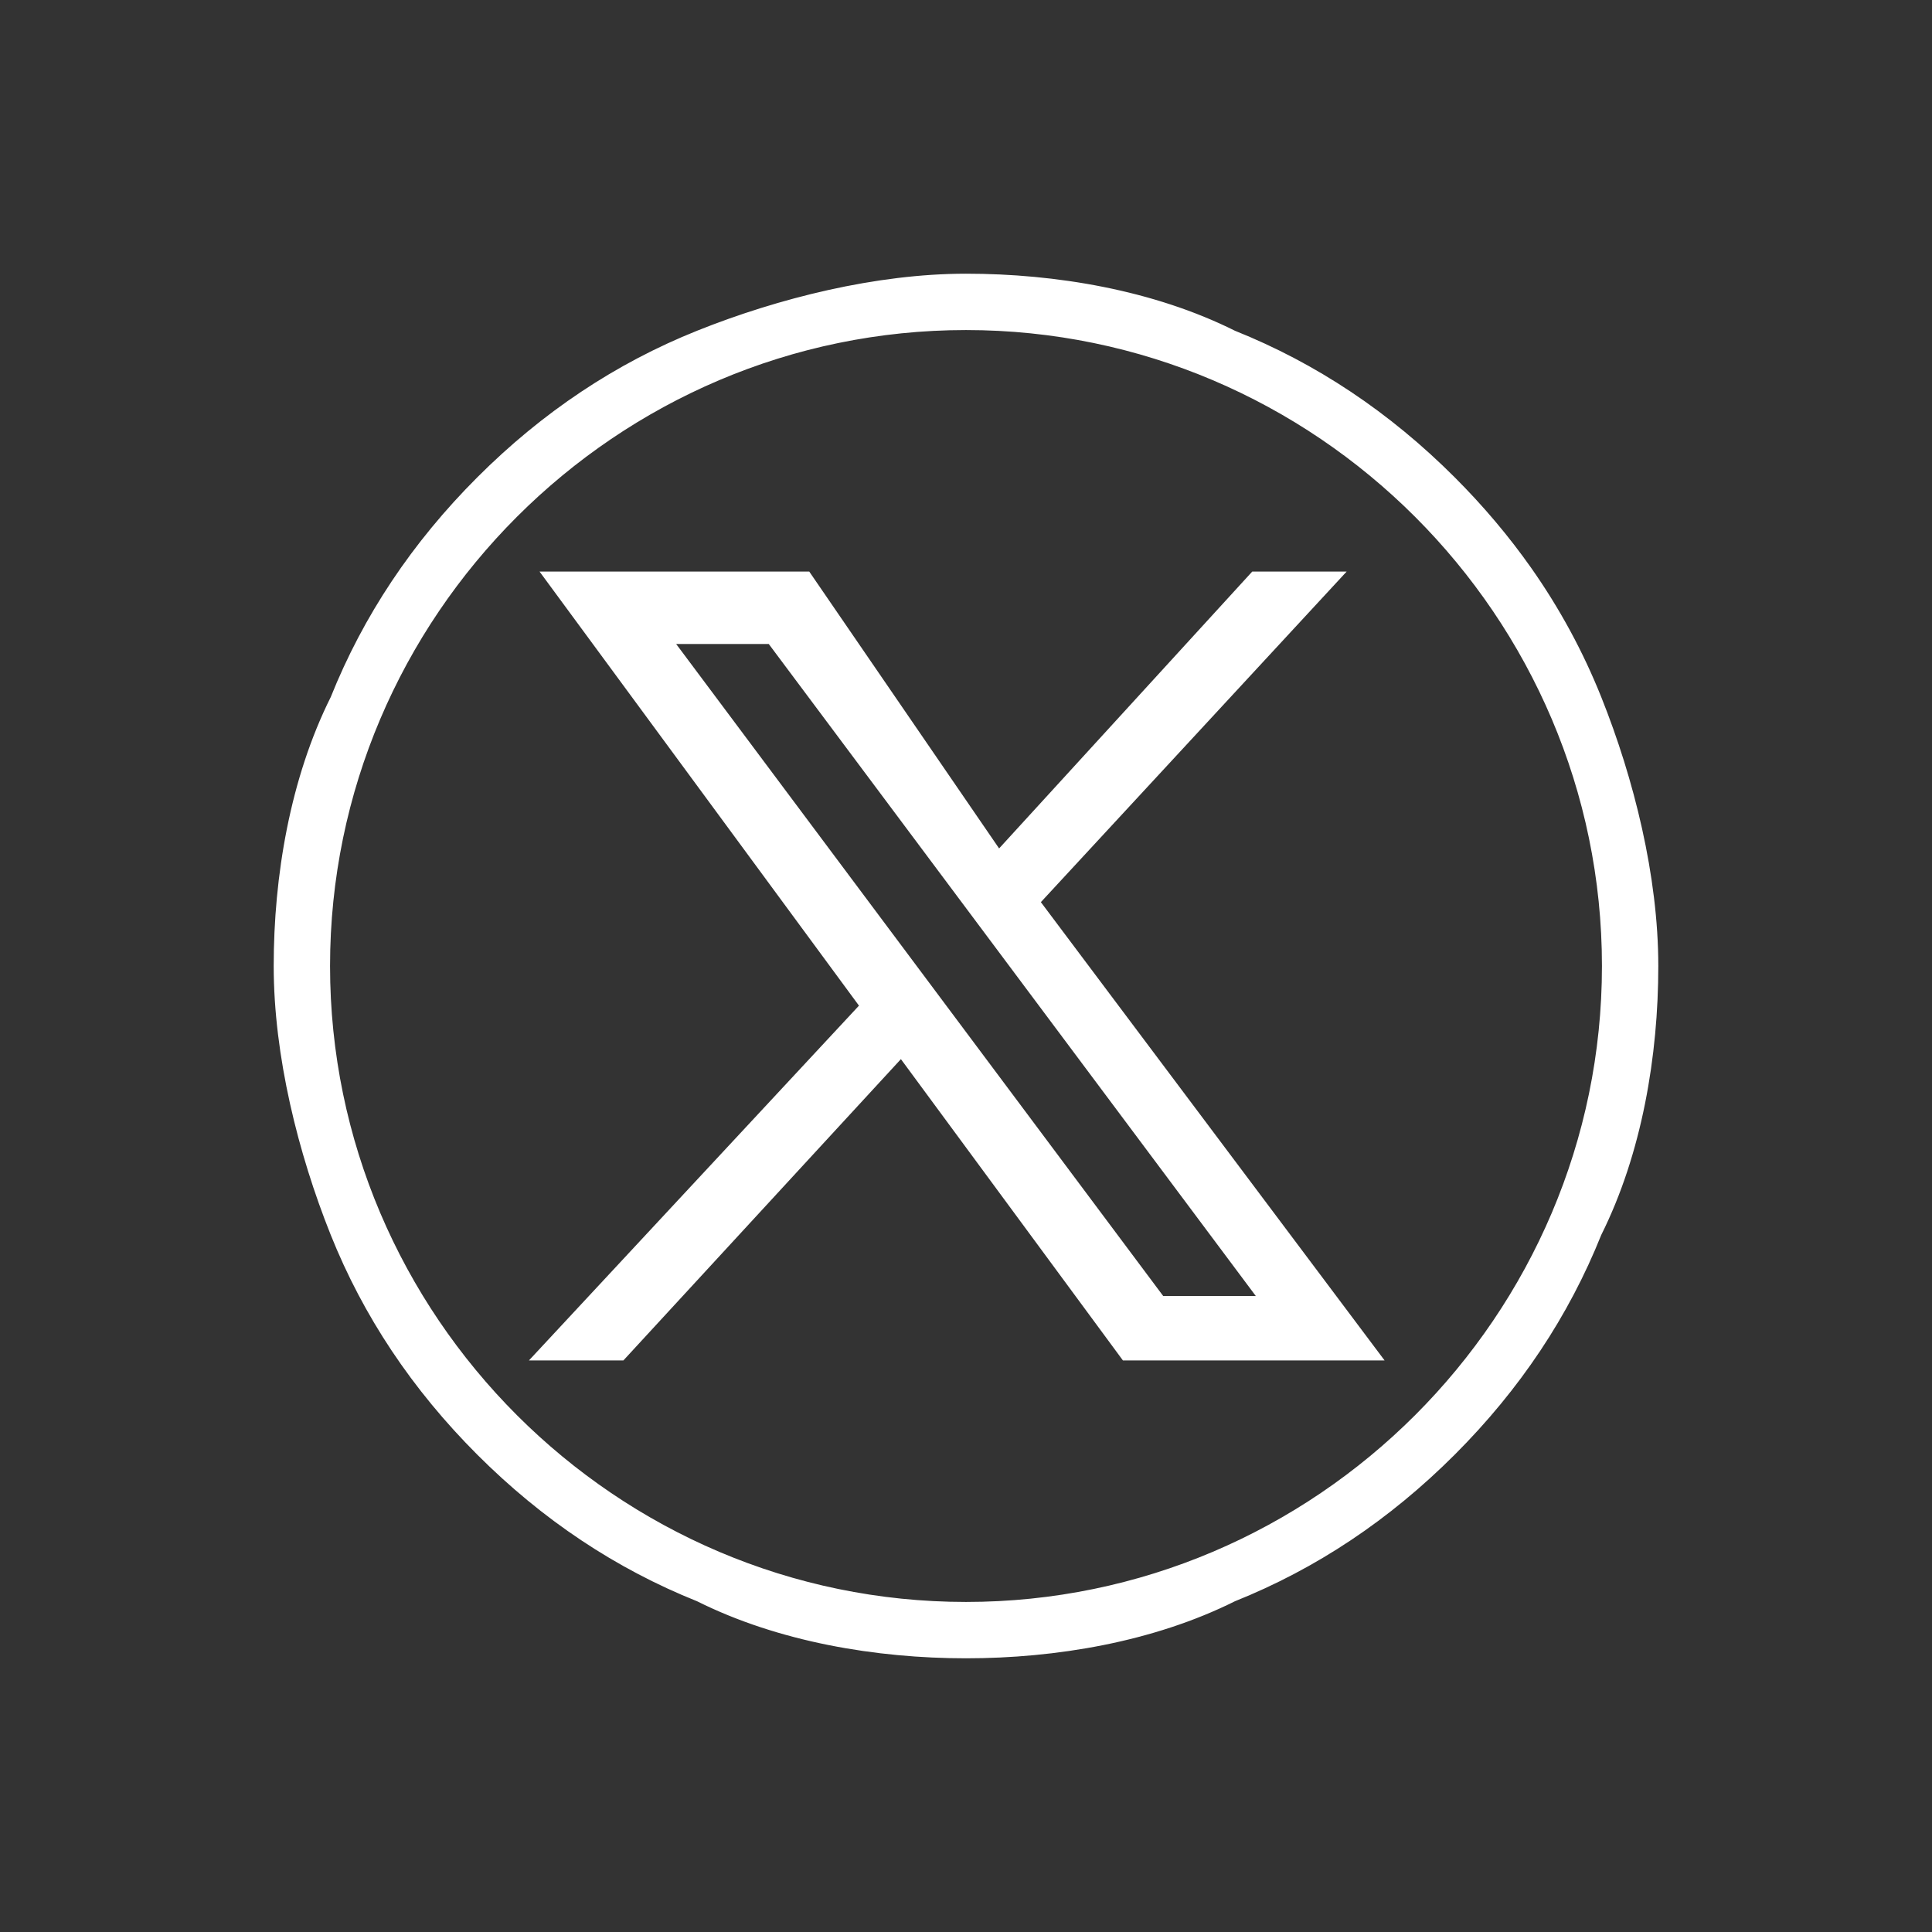
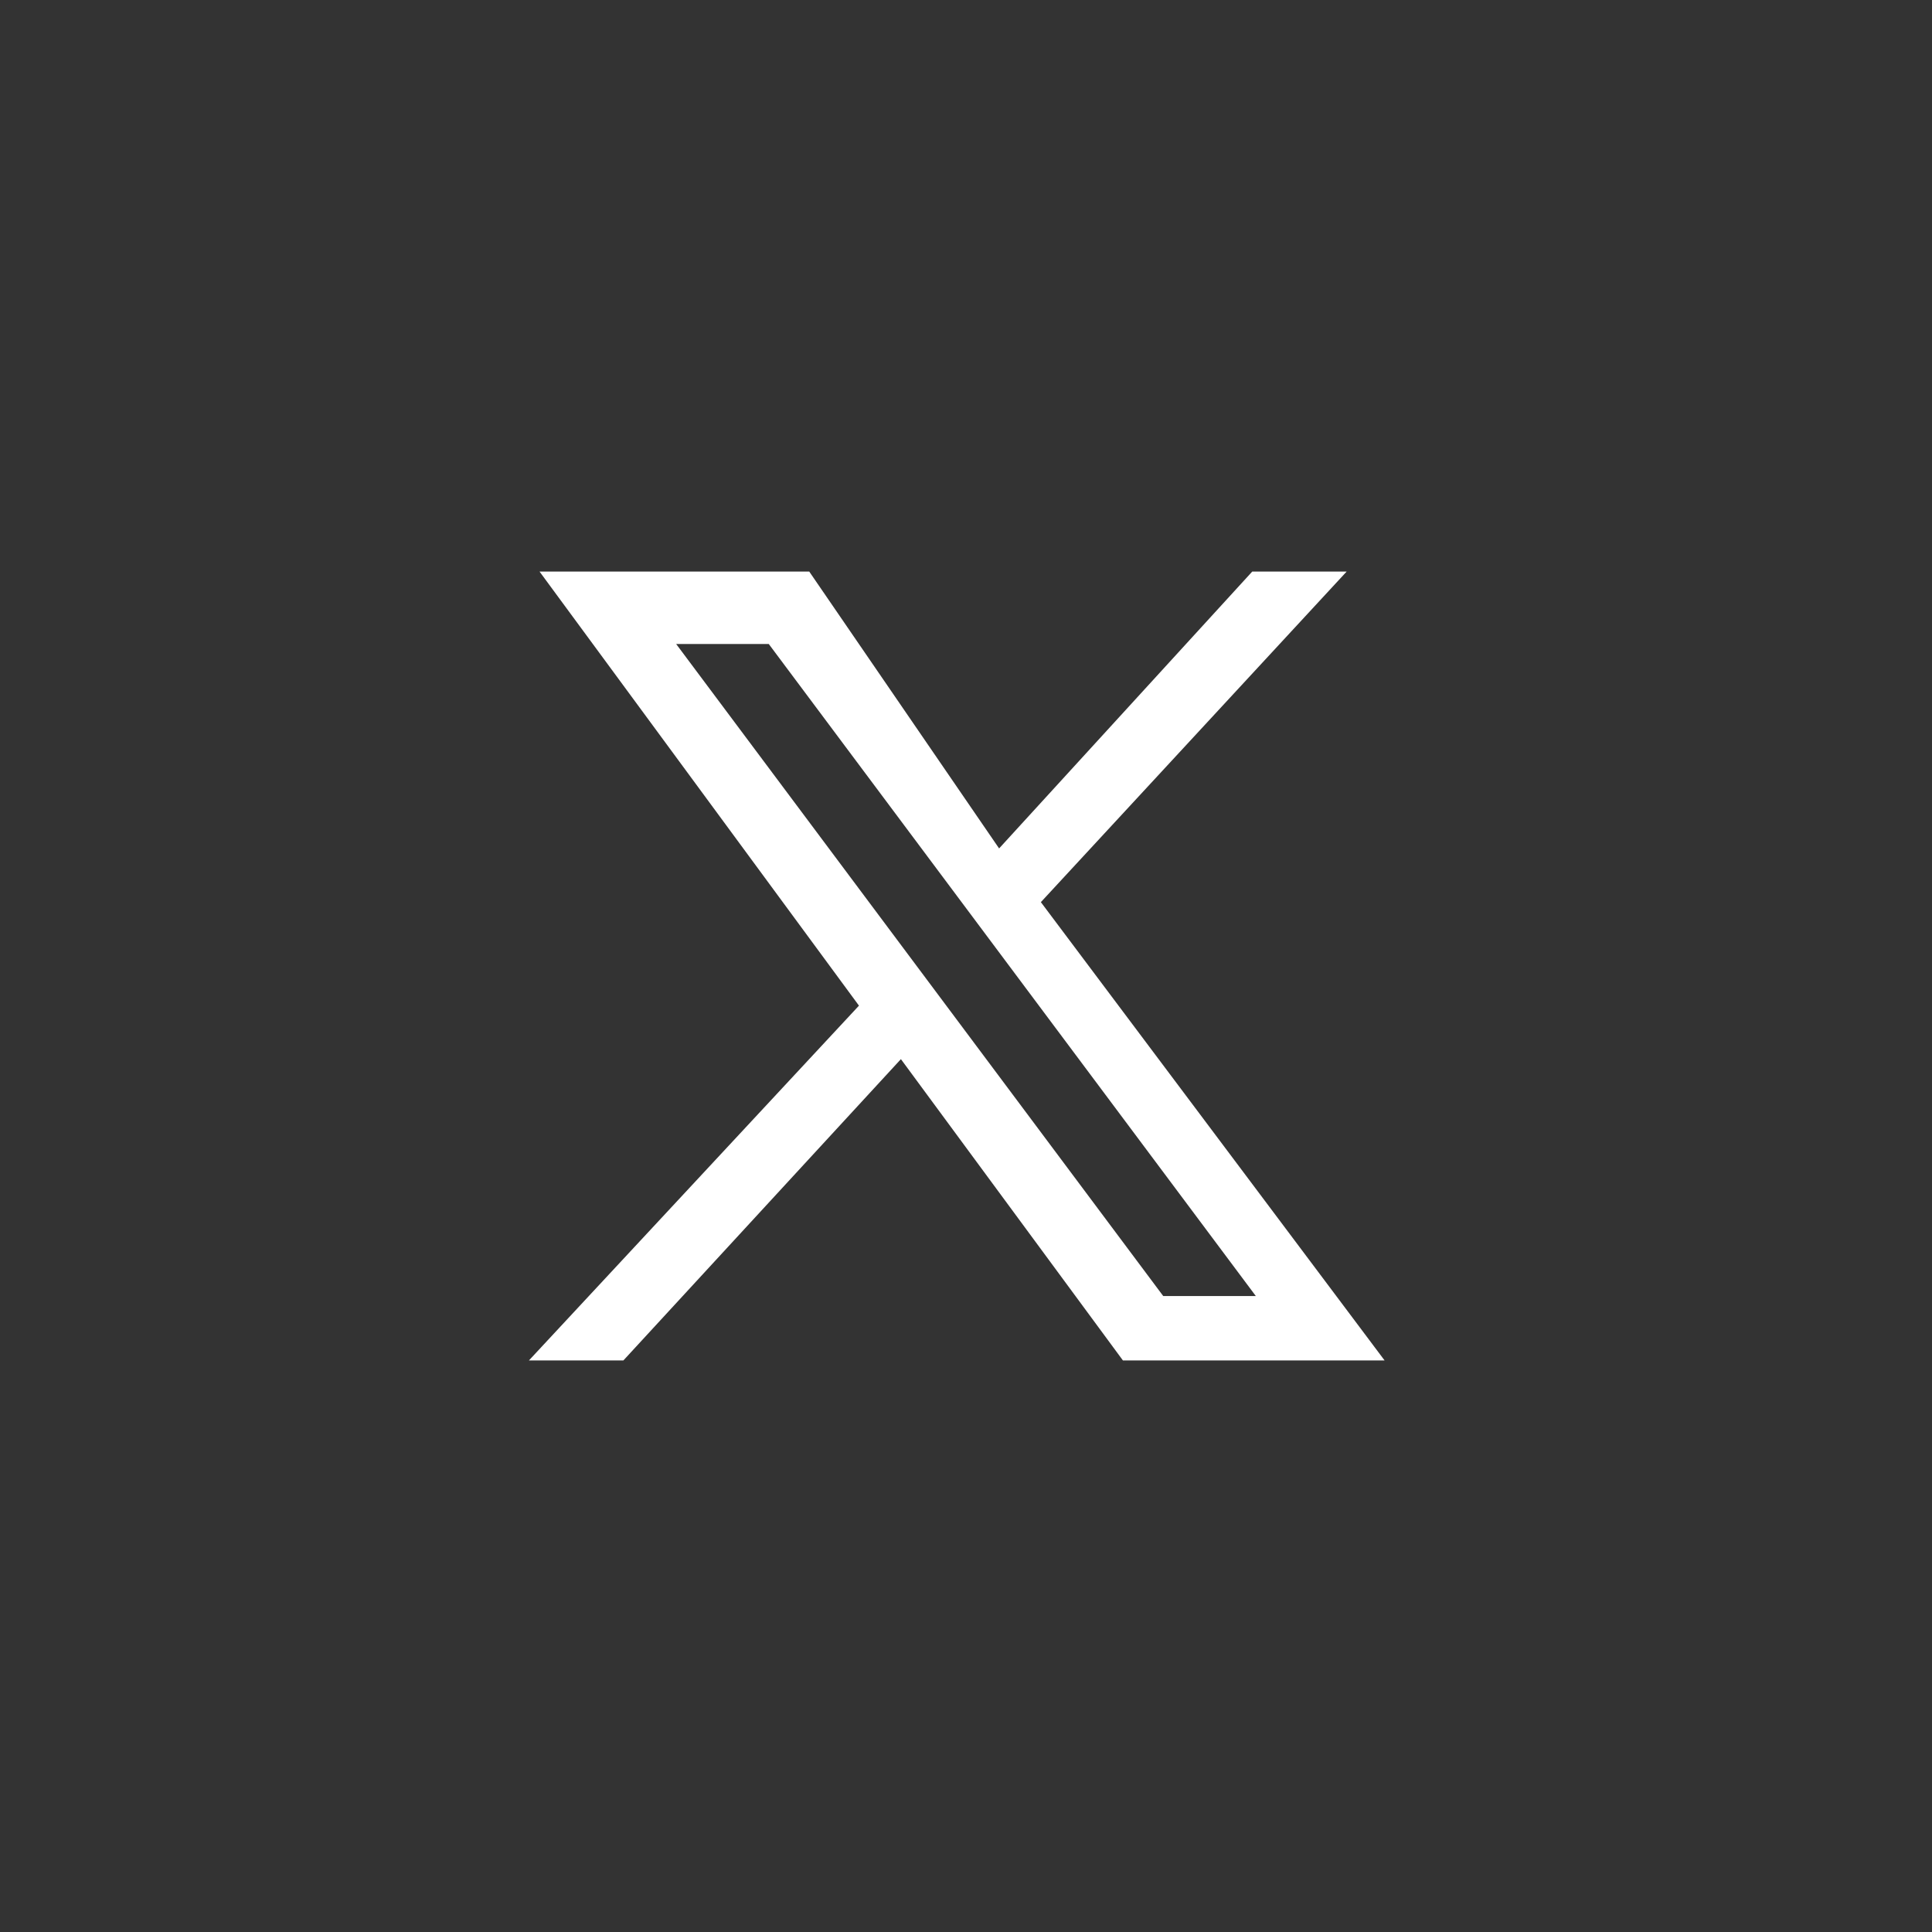
<svg xmlns="http://www.w3.org/2000/svg" xmlns:ns1="http://sodipodi.sourceforge.net/DTD/sodipodi-0.dtd" xmlns:ns2="http://www.inkscape.org/namespaces/inkscape" xmlns:ns3="http://www.openswatchbook.org/uri/2009/osb" fill="white" xml:space="preserve" id="Layer_1" x="0" y="0" style="enable-background:new 0 0 24 24" version="1.1" viewBox="0 0 24 24" ns1:docname="x-wider-white.svg" ns2:version="0.92.4 (5da689c313, 2019-01-14)">
  <rect x="0" y="0" width="24" height="24" fill="#333333" stroke="none" />
  <defs id="defs11">
    <linearGradient id="linearGradient4525" ns3:paint="solid">
      <stop style="stop-color:#000000;stop-opacity:1;" offset="0" id="stop4523" />
    </linearGradient>
  </defs>
  <ns1:namedview pagecolor="#ffffff" bordercolor="#ffffff" borderopacity="1" objecttolerance="10" gridtolerance="10" guidetolerance="10" ns2:pageopacity="0" ns2:pageshadow="2" ns2:window-width="2560" ns2:window-height="1351" id="namedview9" showgrid="false" ns2:zoom="19.666667" ns2:cx="23.140641" ns2:cy="5.5722681" ns2:window-x="-9" ns2:window-y="-9" ns2:window-maximized="1" ns2:current-layer="Layer_1" />
  <style id="style2" />
-   <path d="M 12,20.5 C 10.9,20.5 9.7,20.3 8.7,19.8 7.7,19.4 6.8,18.8 6,18 5.2,17.2 4.6,16.3 4.2,15.3 3.8,14.3 3.5,13.1 3.5,12 3.5,10.9 3.7,9.7 4.2,8.7 4.6,7.7 5.2,6.8 6,6 6.8,5.2 7.7,4.6 8.7,4.2 9.7,3.8 10.9,3.5 12,3.5 c 1.1,0 2.3,0.2 3.3,0.7 1,0.4 1.9,1 2.7,1.8 0.352,0.352 0.664,0.722 0.939,1.112 C 19.289,7.61 19.576,8.139 19.8,8.7 c 0.4,1 0.7,2.2 0.7,3.3 0,1.1 -0.2,2.3 -0.7,3.3 -0.4,1 -1,1.9 -1.8,2.7 -0.8,0.8 -1.7,1.4 -2.7,1.8 -1,0.5 -2.2,0.7 -3.3,0.7 z M 12,4 c -4.4,0 -8,3.6 -8,8 0,4.4 3.6,8 8,8 4.4,0 8,-3.6 8,-8 0,-4.4 -3.6,-8 -8,-8 z" class="st0" id="path4" style="stroke:#ffffff;stroke-width:0.2;stroke-miterlimit:4;stroke-dasharray:none;stroke-opacity:1" ns2:connector-curvature="0" ns1:nodetypes="scssscssscsssscscssssss" />
  <path d="m6.9 7.2 3.9 5.3-4 4.3h.9l3.5-3.8 2.8 3.8h3l-4.2-5.6 3.7-4h-.9l-3.2 3.5L10 7.2H6.9zm1.3.7h1.4l6.2 8.3h-1.4L8.2 7.9z" class="st0" id="path6" style="stroke:#ffffff;stroke-opacity:1;stroke-width:0.2;stroke-miterlimit:4;stroke-dasharray:none" />
</svg>